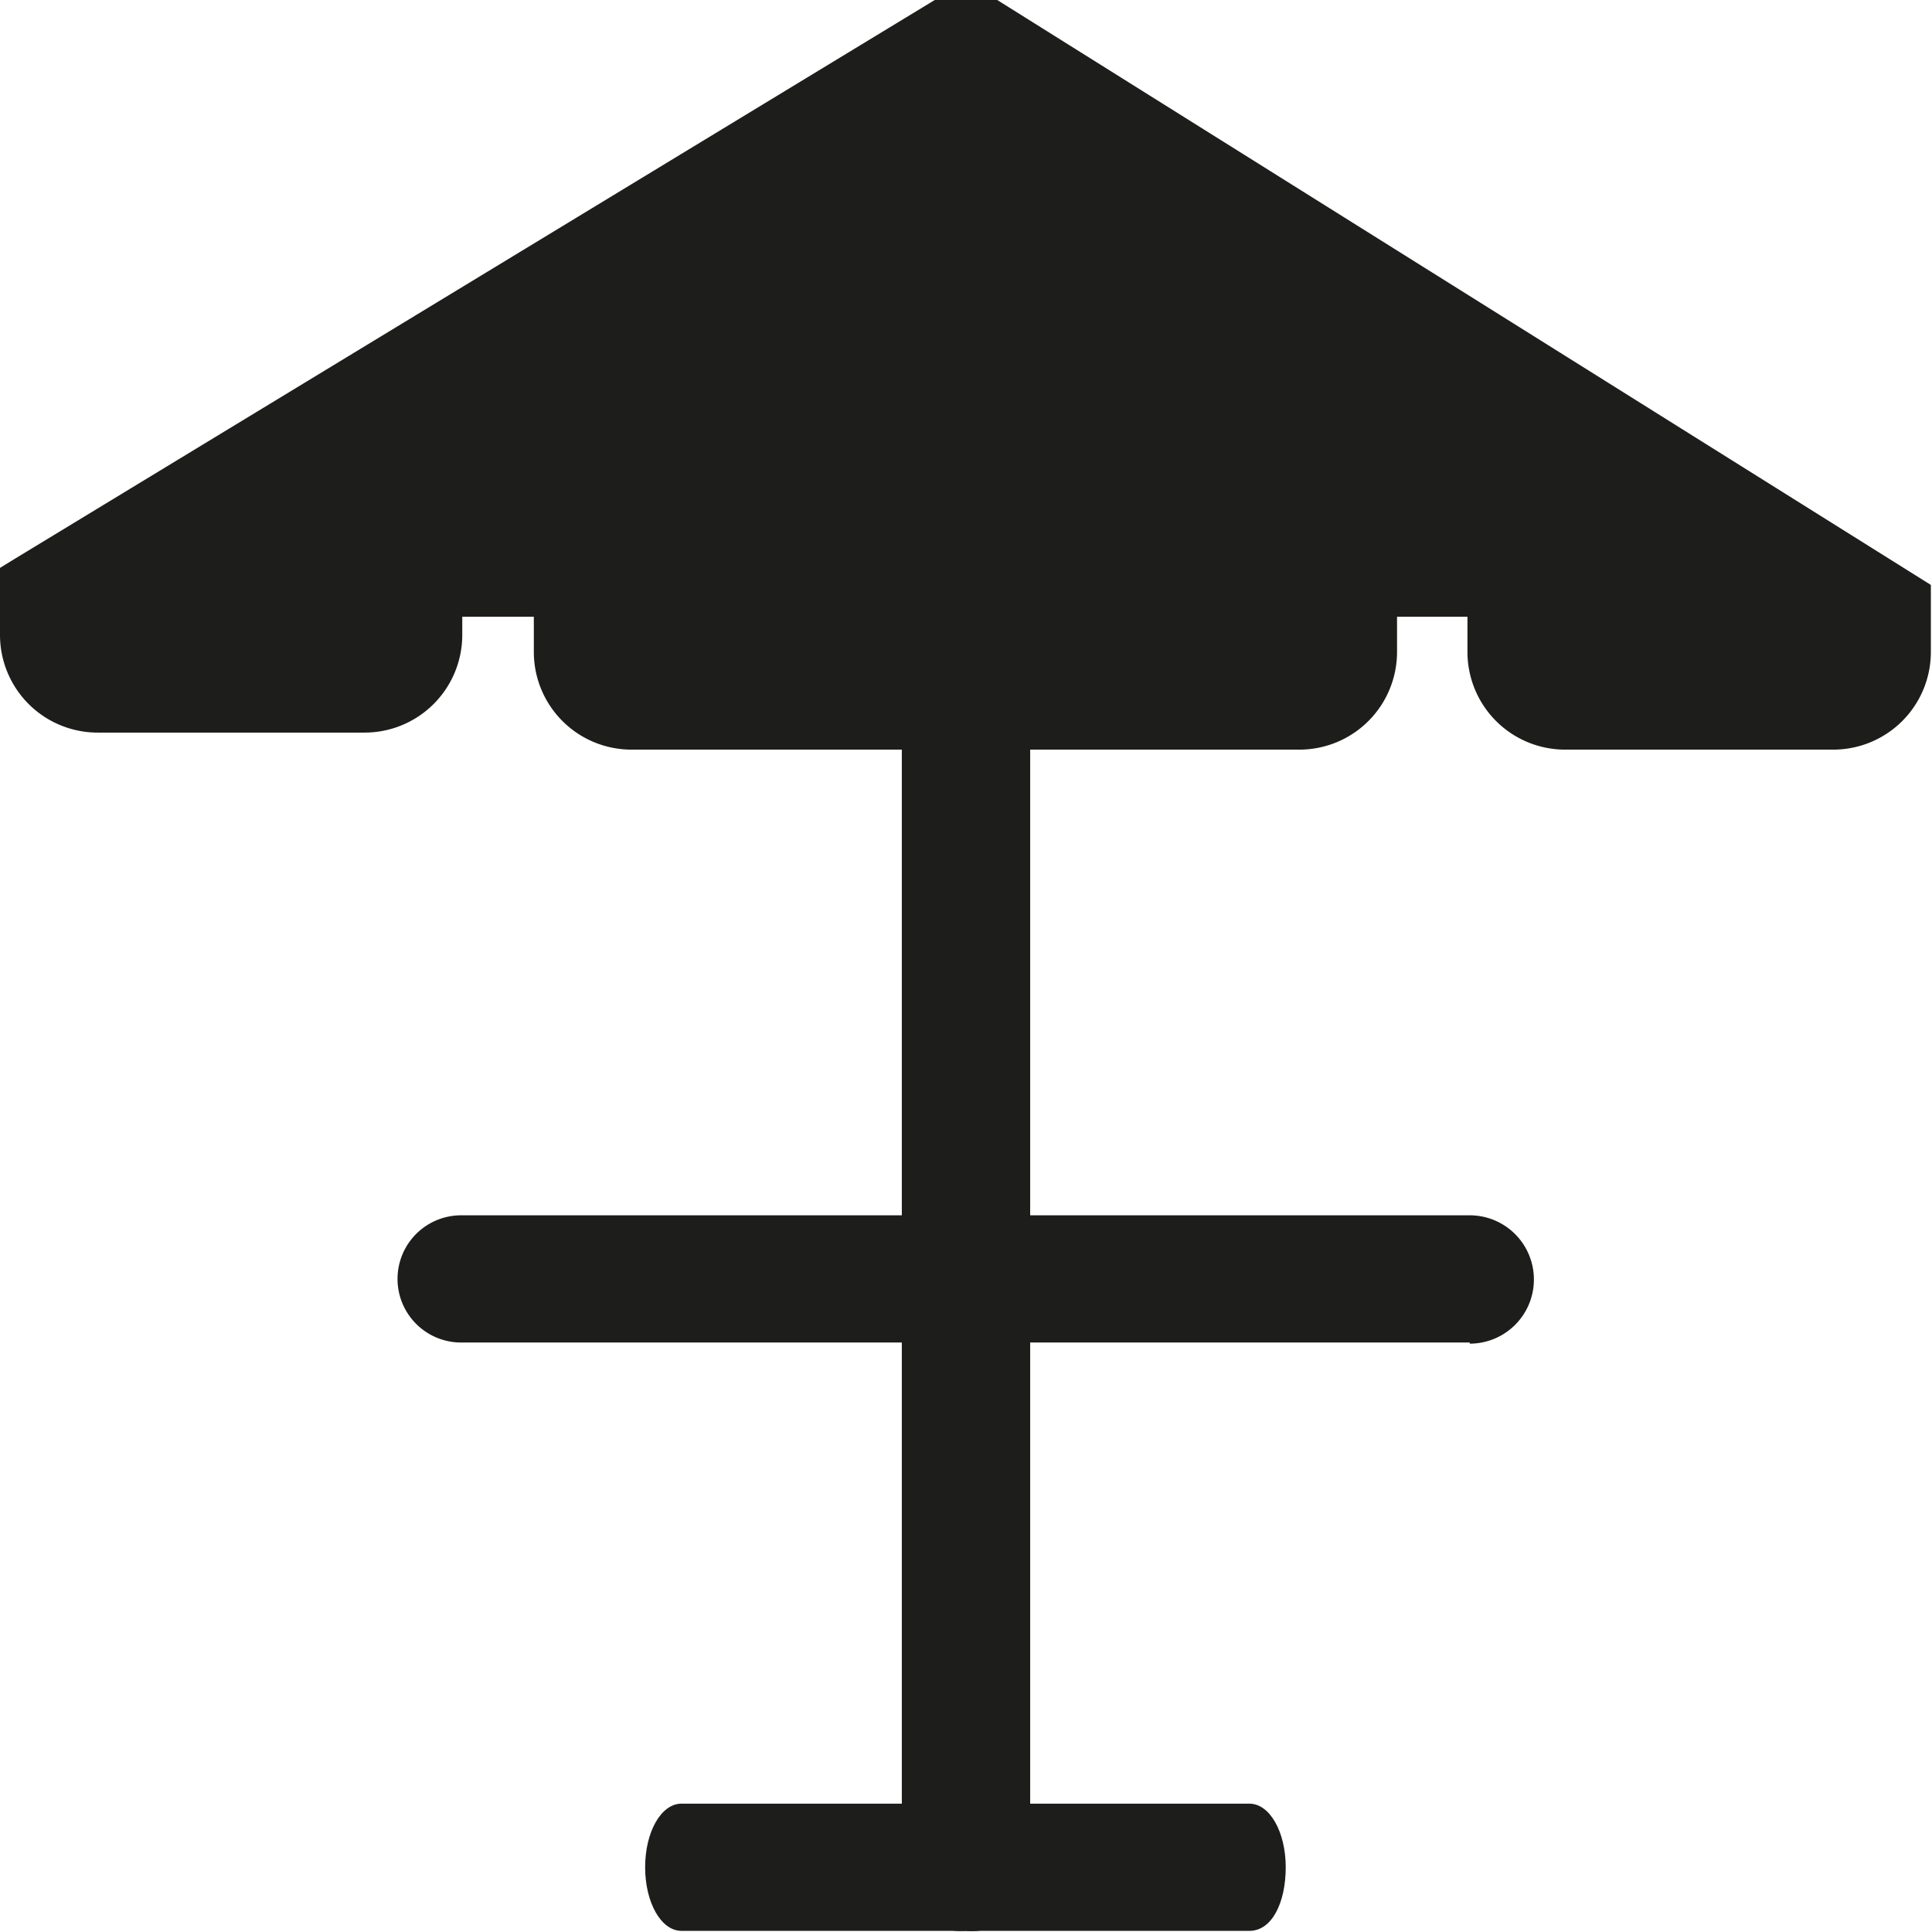
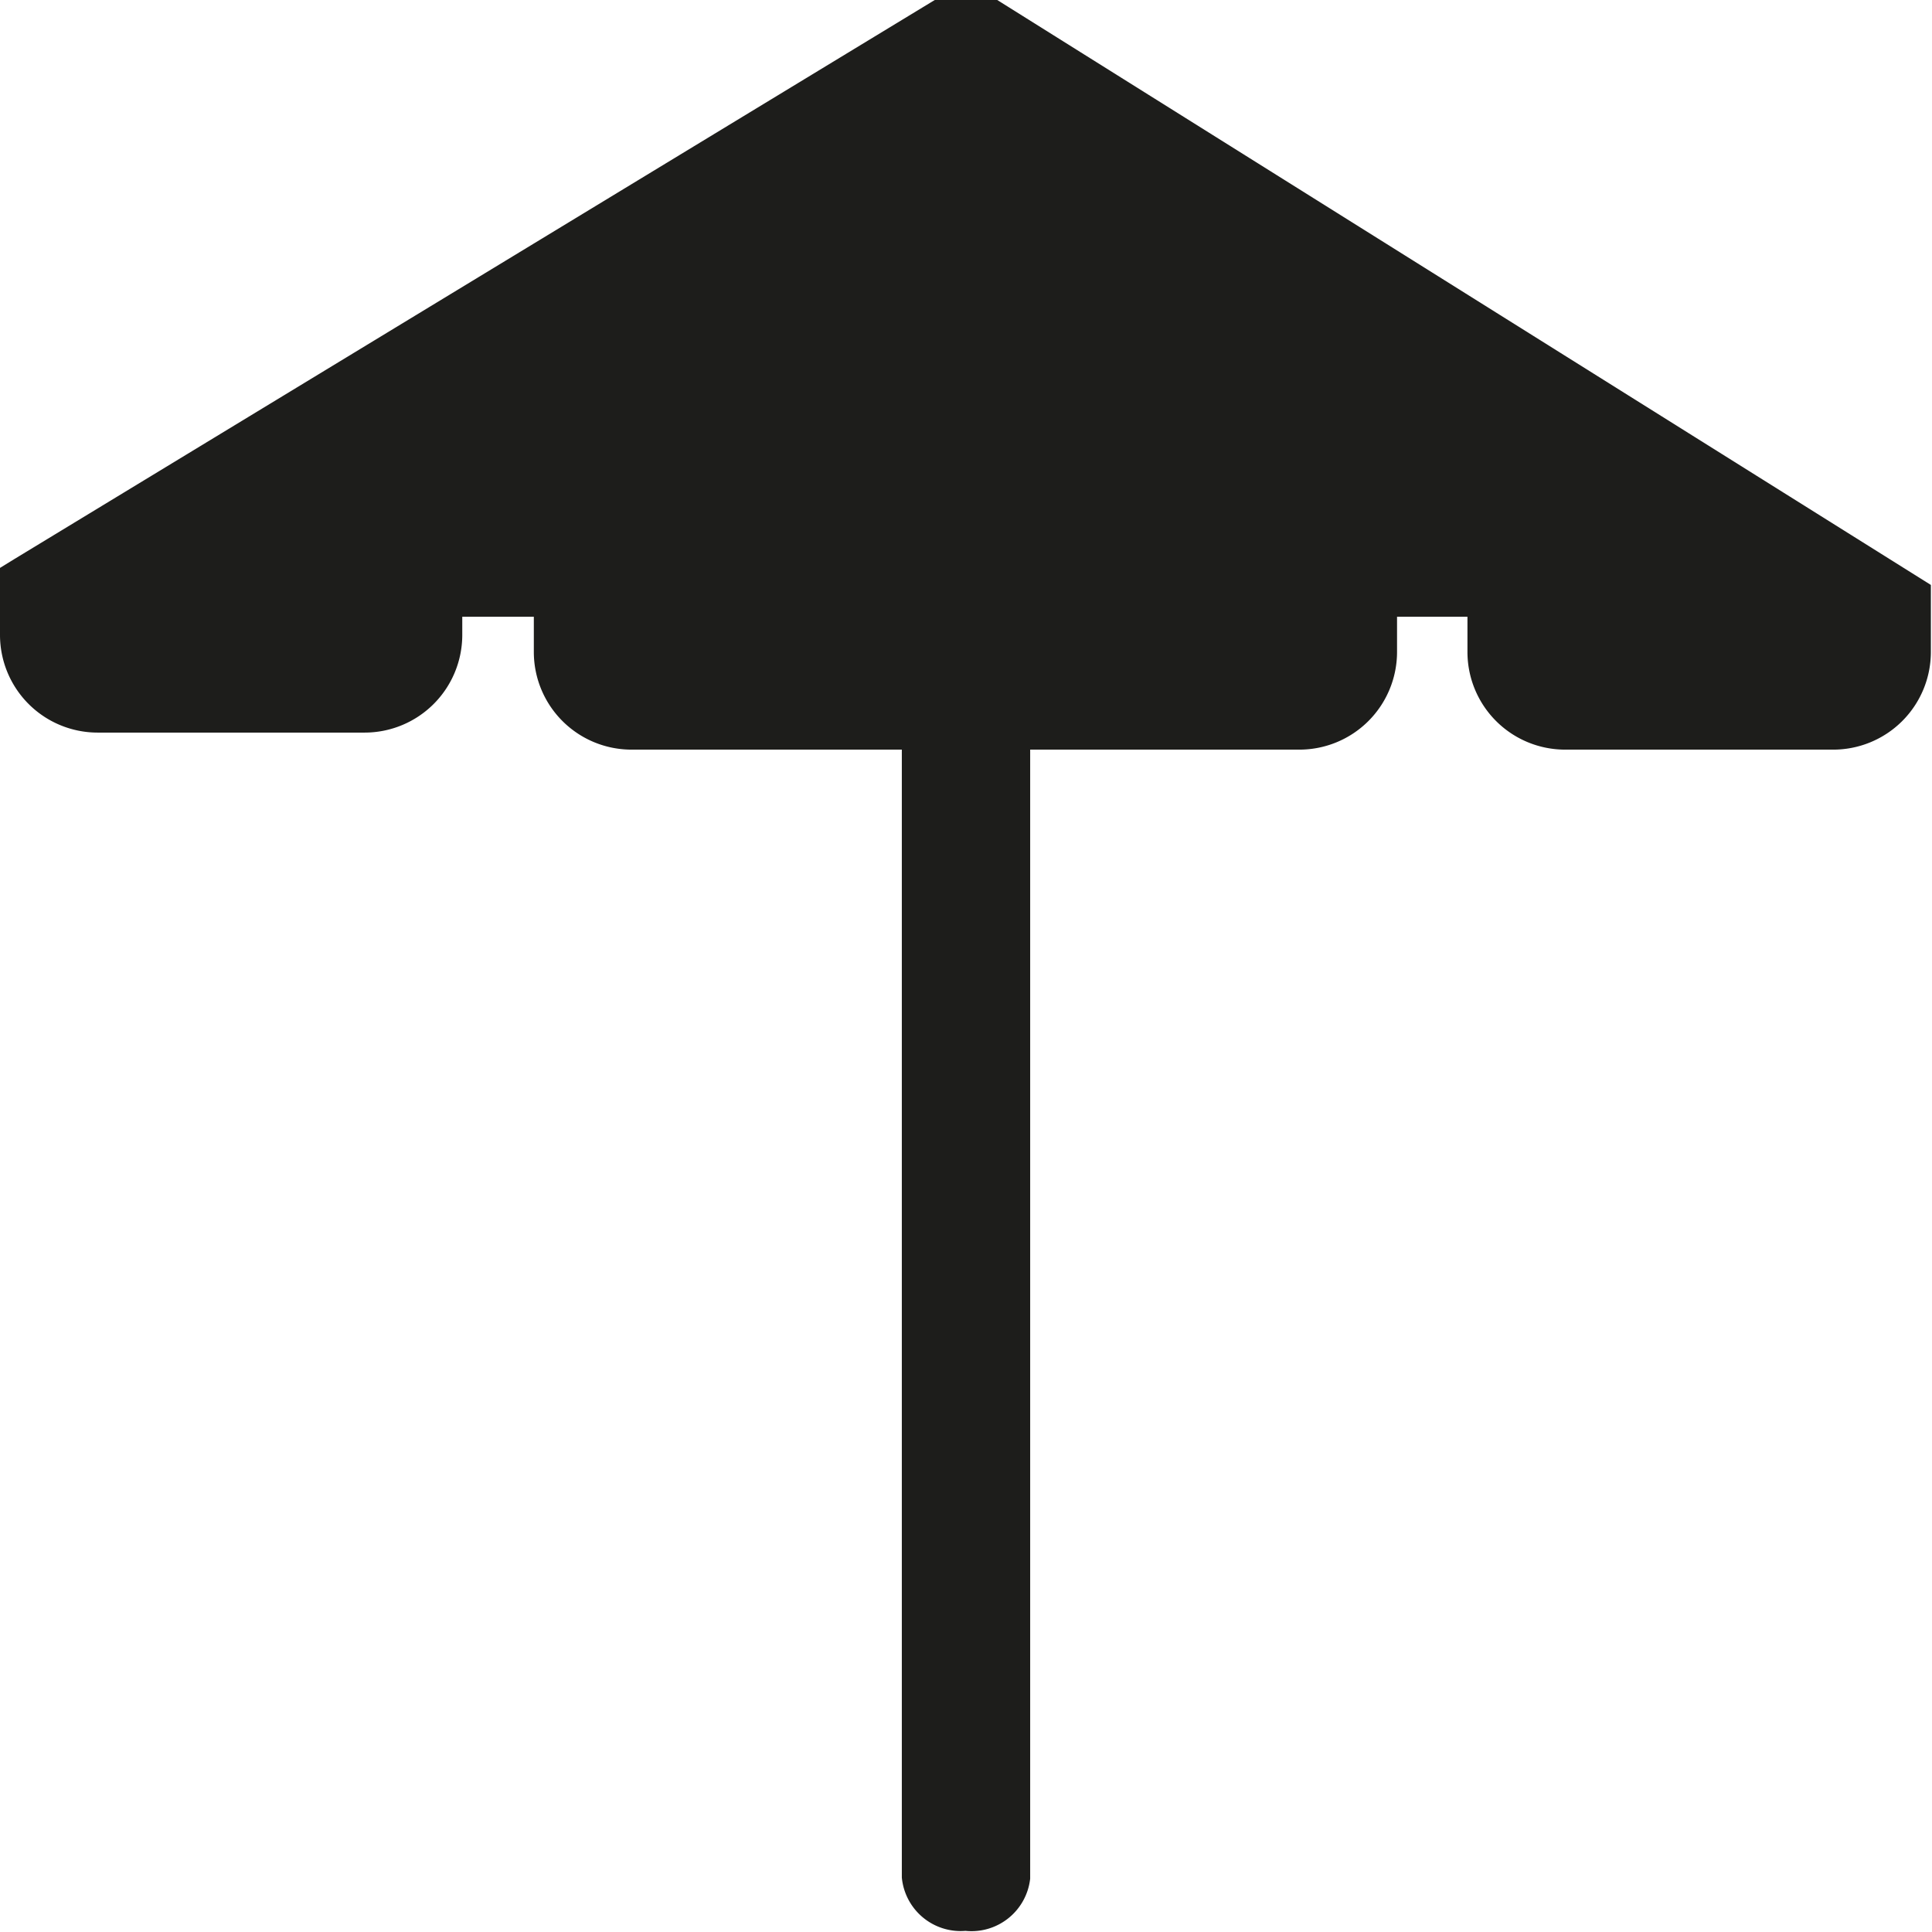
<svg xmlns="http://www.w3.org/2000/svg" viewBox="0 0 17.01 17.01">
  <defs>
    <style>.cls-1{fill:#1d1d1b;}</style>
  </defs>
  <title>terrasse</title>
  <g id="Ebene_2" data-name="Ebene 2">
    <g id="Ebene_1-2" data-name="Ebene 1">
      <path class="cls-1" d="M8.5,17a.52.52,0,0,1-.56-.47V4A.57.57,0,0,1,9.07,4V16.54A.52.52,0,0,1,8.5,17Z" />
      <path class="cls-1" d="M8.23,0,.13,4.92h0l0,0h0l0,0h0L0,5H0L0,5H0v0H0v0H0v.59a.86.86,0,0,0,.86.86H3.21a.86.86,0,0,0,.86-.86V5.43H4.7v.31a.86.86,0,0,0,.86.86h5.88a.86.86,0,0,0,.86-.86V5.43h.62v.31a.86.86,0,0,0,.86.86h2.35A.86.86,0,0,0,17,5.74V5.15h0v0h0v0h0l0,0h0l0,0h0l0,0h0l0,0h0L8.78,0Z" />
-       <path class="cls-1" d="M12.94,11.82H4.06a.56.56,0,0,1,0-1.12h8.88a.56.56,0,0,1,0,1.13Z" />
-       <path class="cls-1" d="M11,17H6c-.18,0-.32-.25-.32-.56s.14-.56.32-.56h5c.18,0,.32.25.32.56S11.2,17,11,17Z" />
    </g>
  </g>
</svg>